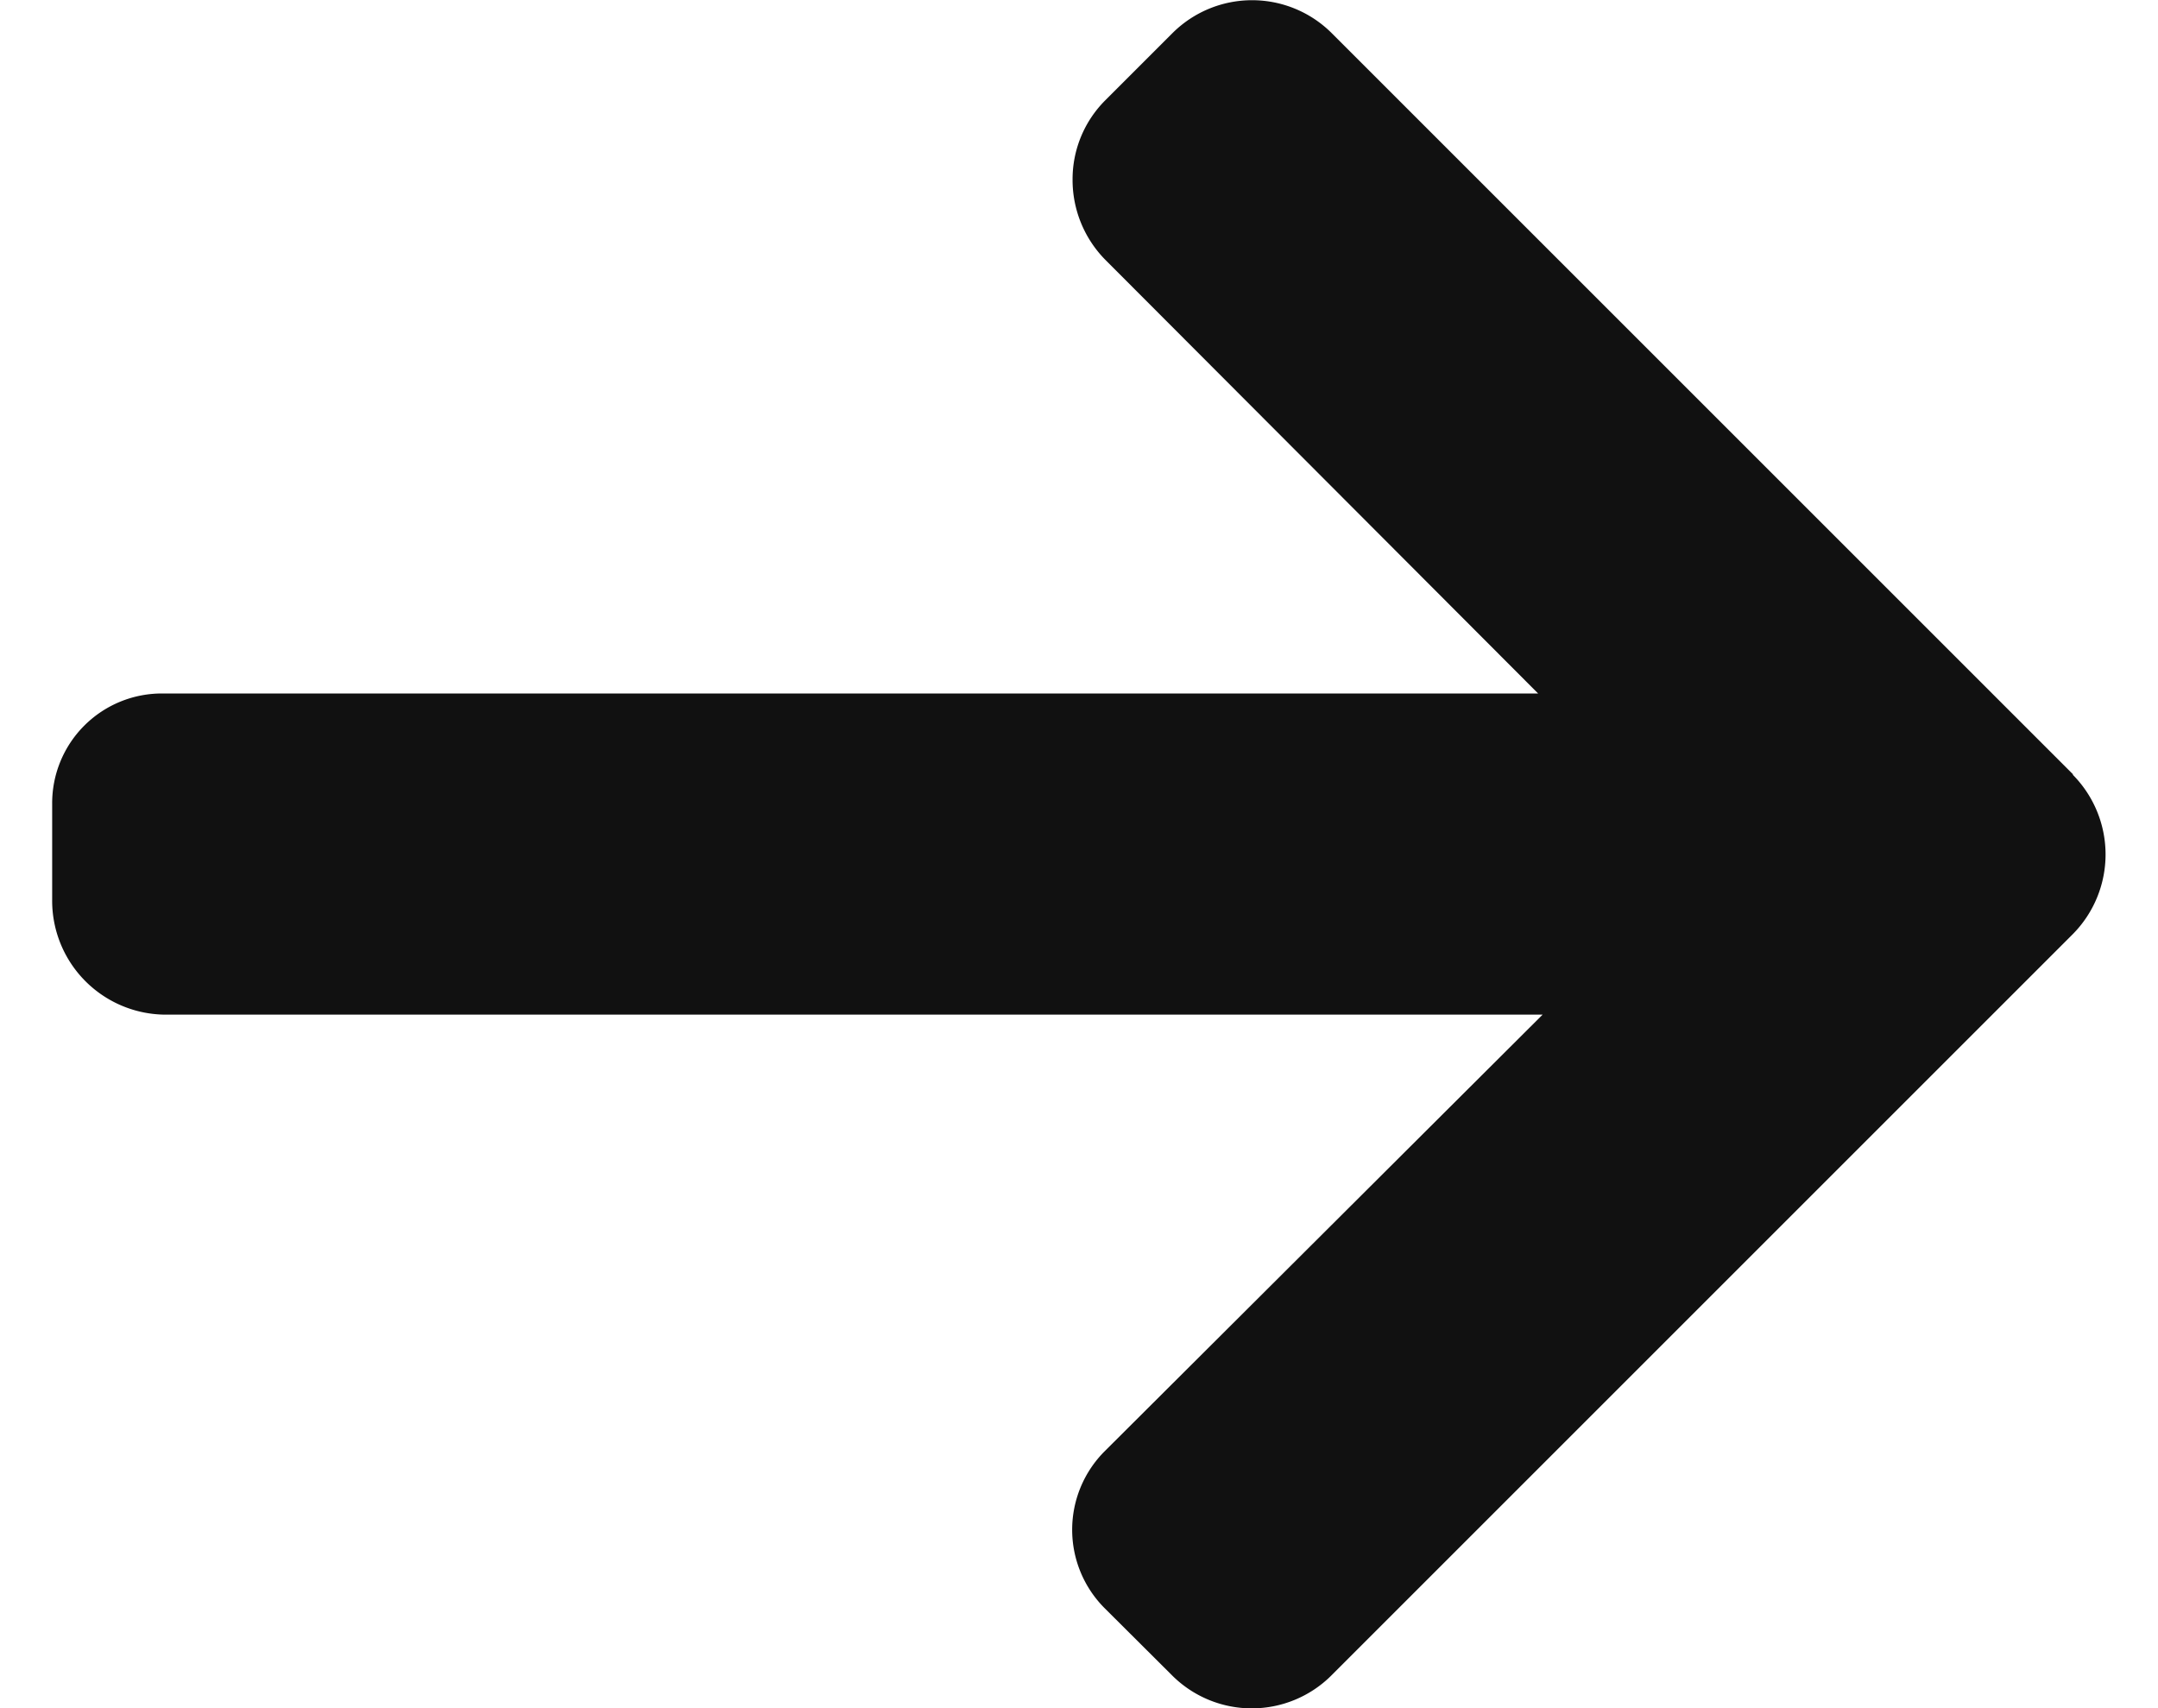
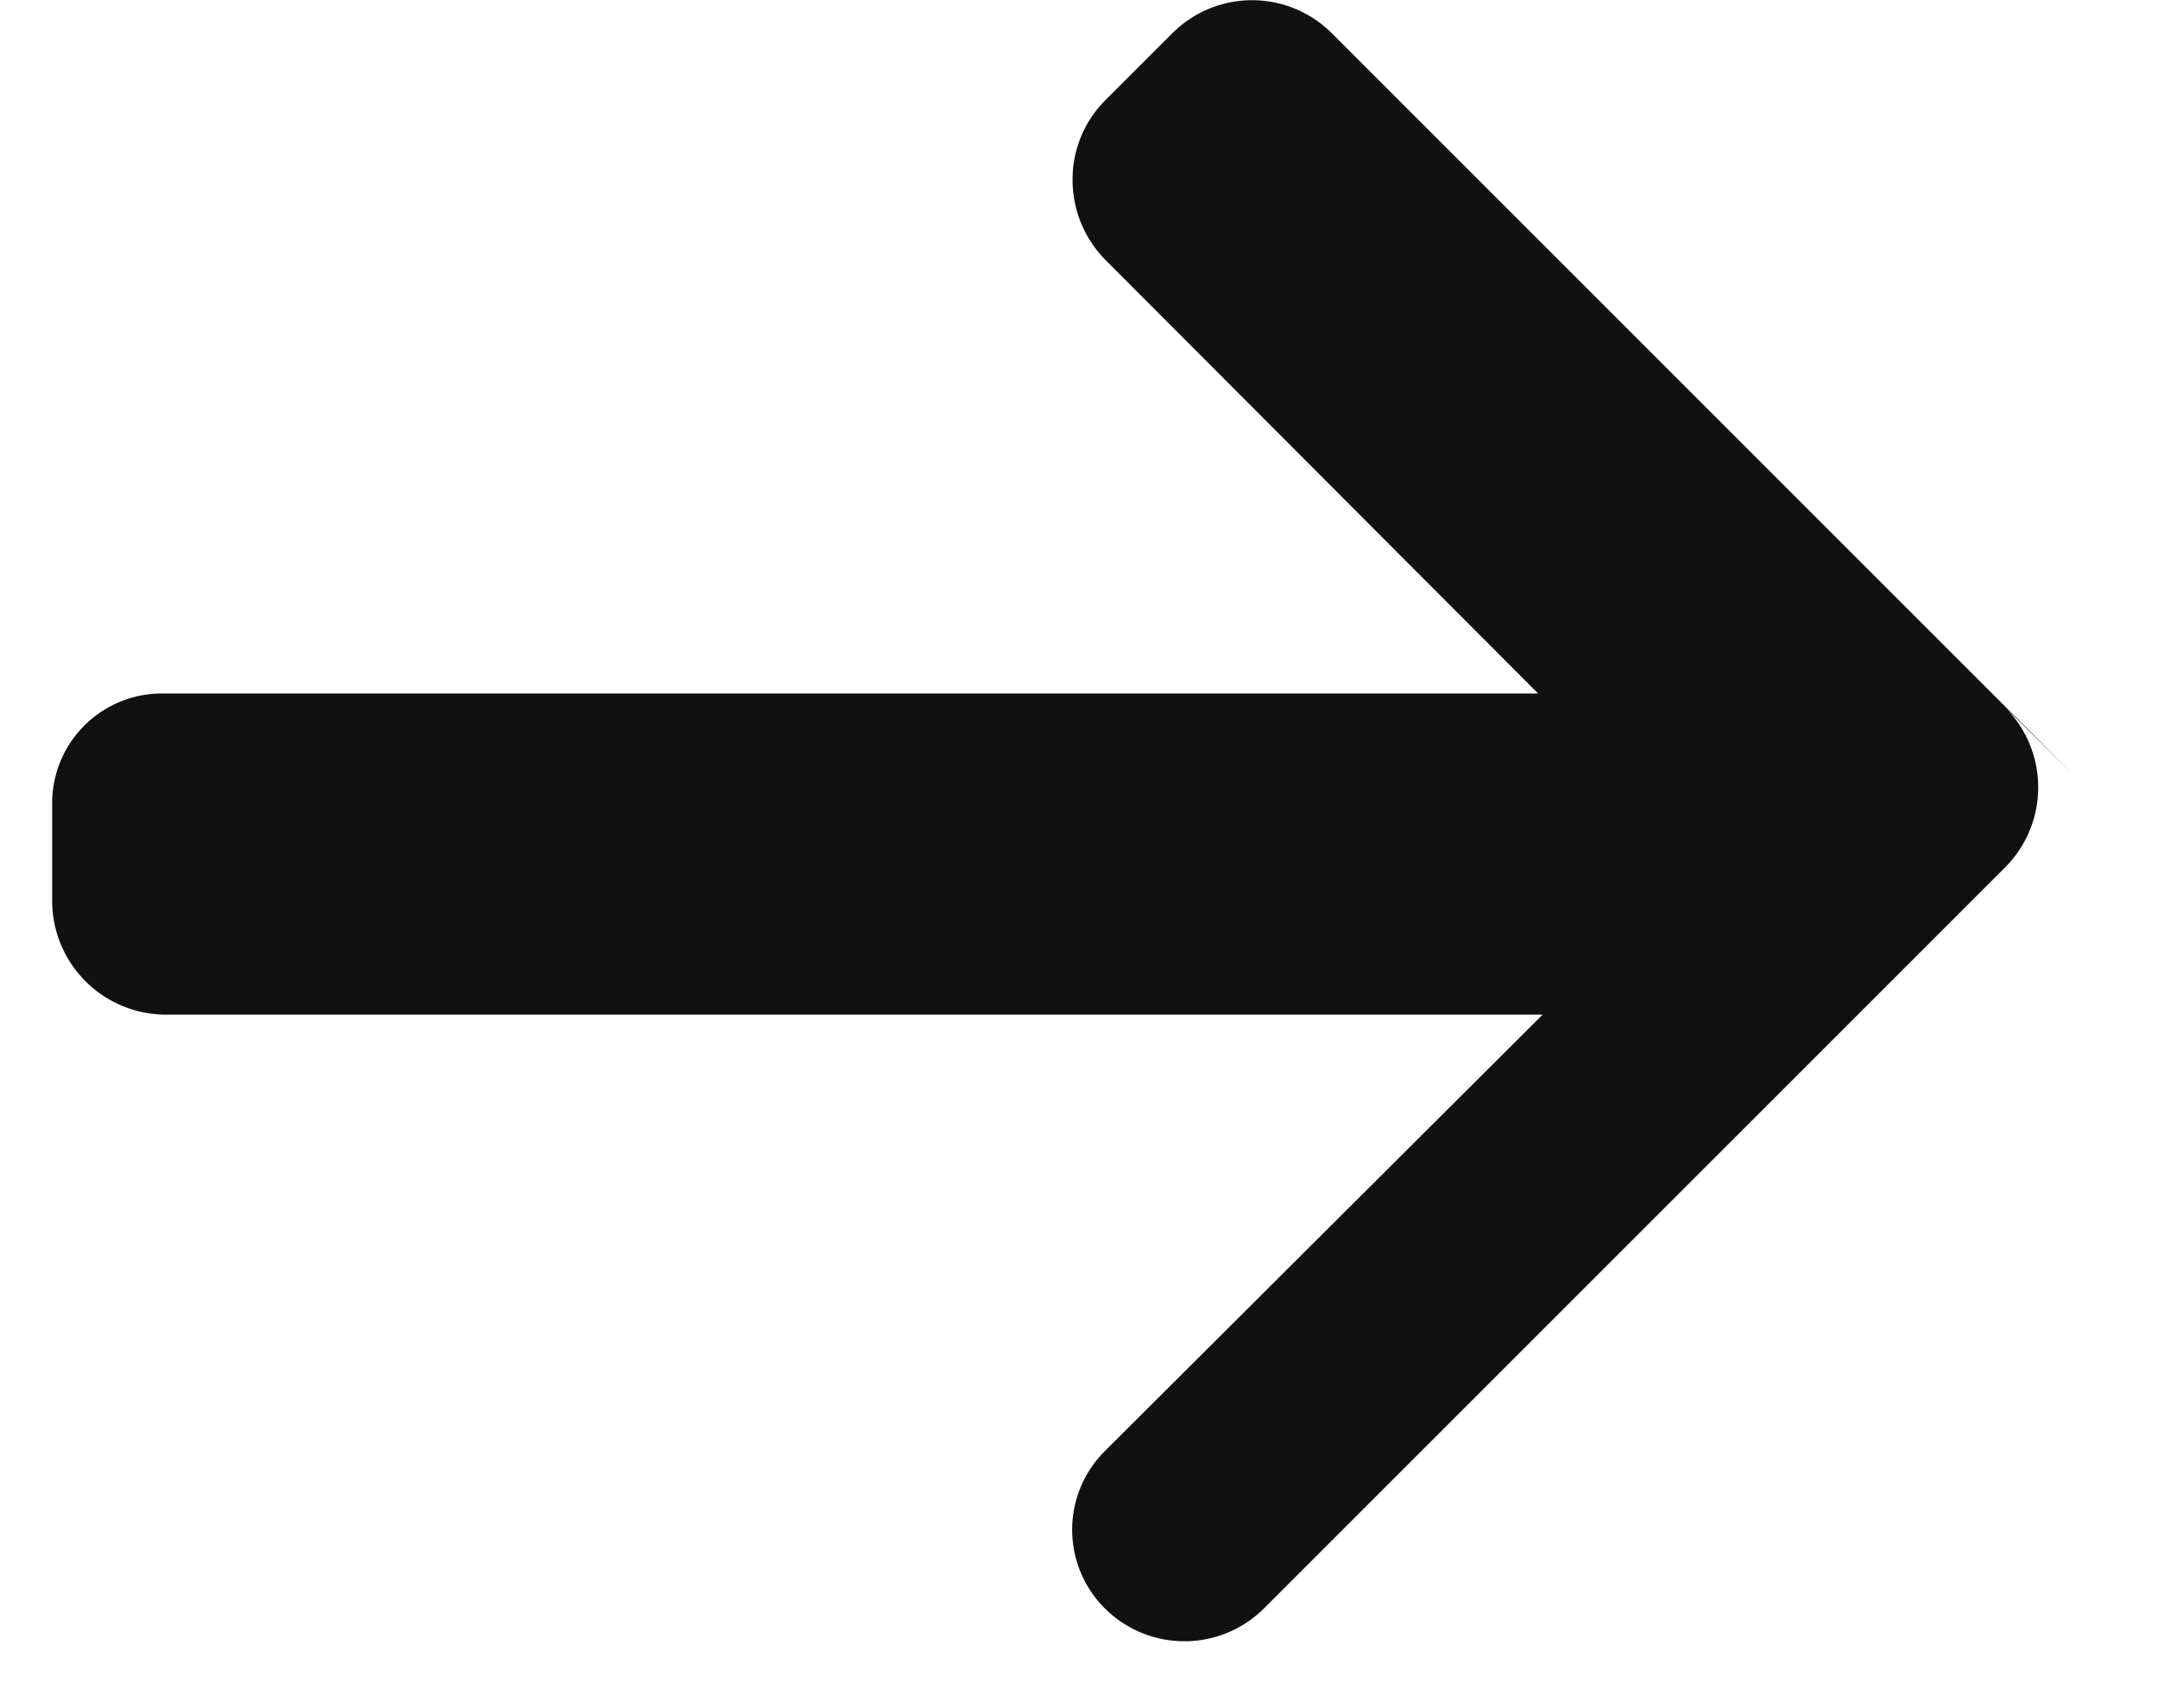
<svg xmlns="http://www.w3.org/2000/svg" width="20.89" height="16.539" viewBox="0 0 25.89 21.539">
  <g id="right-arrow" transform="translate(454 43)">
    <g id="Group_5" data-name="Group 5" transform="translate(-454 -43)">
-       <path id="Path_2" data-name="Path 2" d="M25.477,51.11l-9.35-9.35a1.421,1.421,0,0,0-2,0l-.849.849a1.406,1.406,0,0,0-.414,1,1.434,1.434,0,0,0,.414,1.014l5.455,5.467H1.4A1.383,1.383,0,0,0,0,51.484v1.2a1.436,1.436,0,0,0,1.4,1.455H18.79l-5.516,5.5a1.4,1.4,0,0,0,0,1.99l.849.846a1.421,1.421,0,0,0,2,0l9.35-9.35a1.429,1.429,0,0,0,0-2.011Z" transform="translate(0 -41.346)" fill="#111" />
+       <path id="Path_2" data-name="Path 2" d="M25.477,51.11l-9.35-9.35a1.421,1.421,0,0,0-2,0l-.849.849a1.406,1.406,0,0,0-.414,1,1.434,1.434,0,0,0,.414,1.014l5.455,5.467H1.4A1.383,1.383,0,0,0,0,51.484v1.2a1.436,1.436,0,0,0,1.4,1.455H18.79l-5.516,5.5a1.4,1.4,0,0,0,0,1.99a1.421,1.421,0,0,0,2,0l9.35-9.35a1.429,1.429,0,0,0,0-2.011Z" transform="translate(0 -41.346)" fill="#111" />
    </g>
  </g>
</svg>